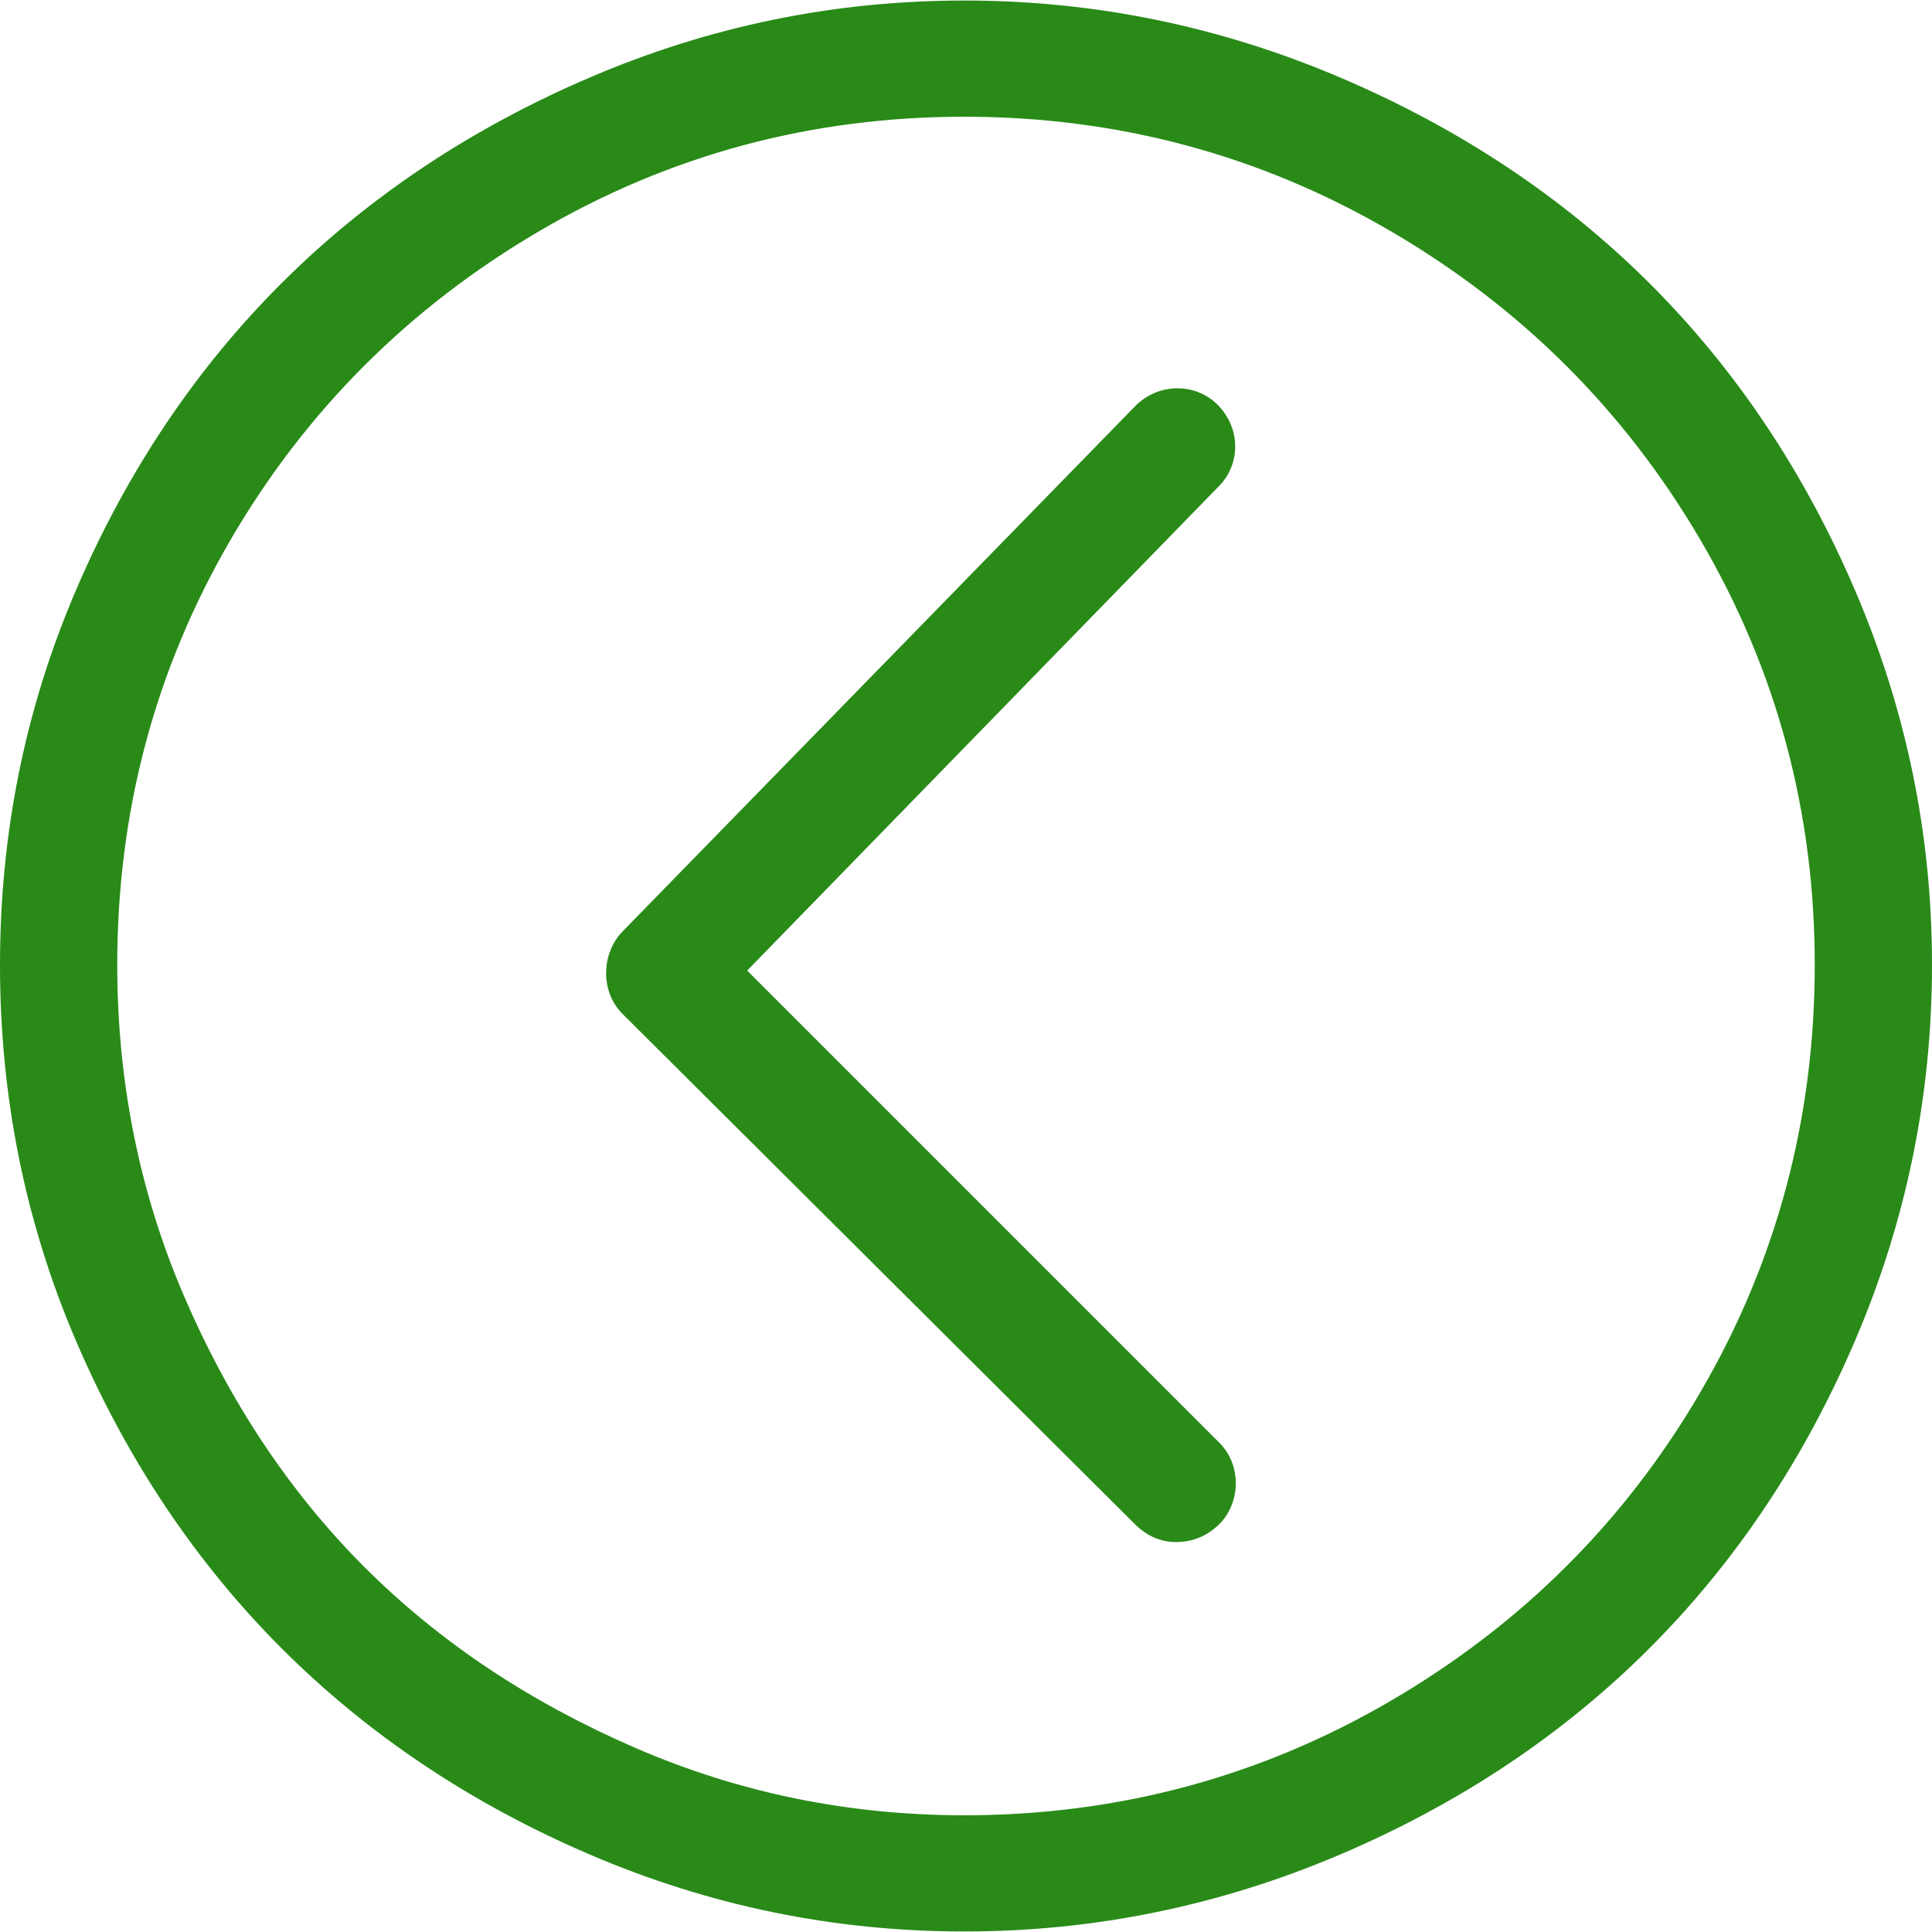
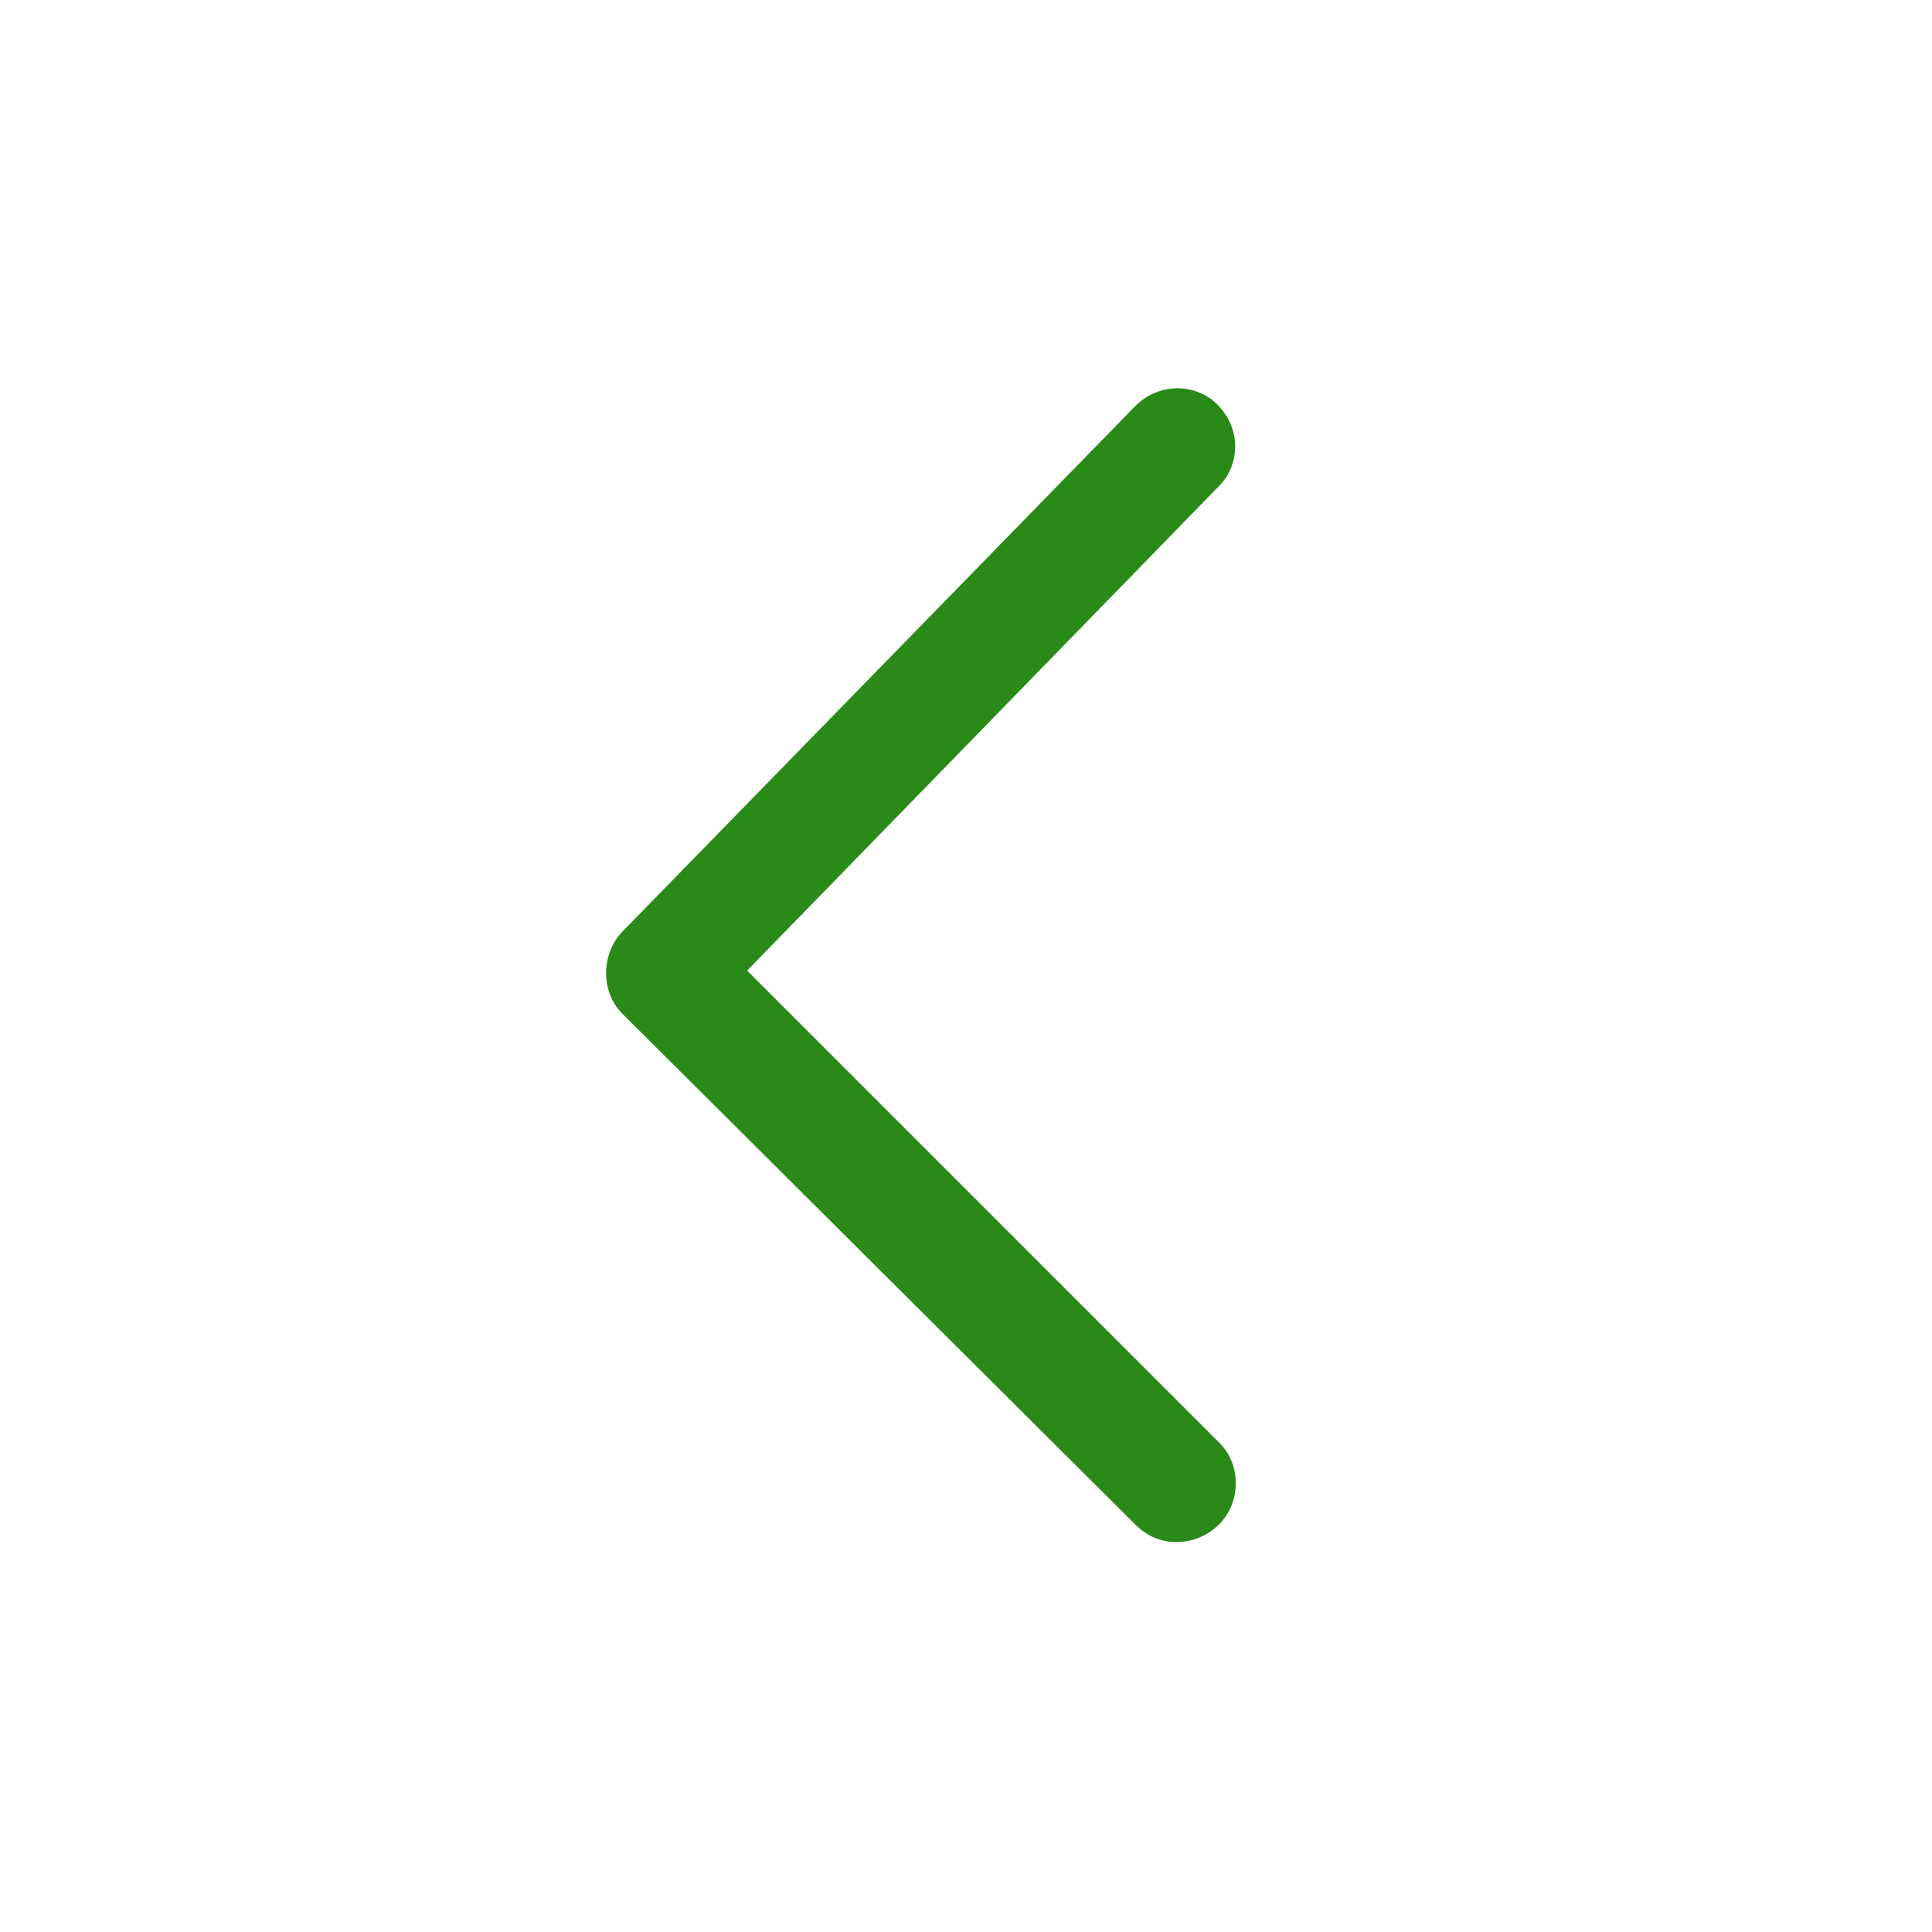
<svg xmlns="http://www.w3.org/2000/svg" width="612px" height="612px" viewBox="0 0 612 612" version="1.1">
  <title>Untitled 2 copy</title>
  <desc>Created with Sketch.</desc>
  <defs />
  <g id="Page-1" stroke="none" stroke-width="1" fill="none" fill-rule="evenodd">
    <g id="right-arrow" fill="#298A18" fill-rule="nonzero">
-       <path d="M587.572,186.881 C555.306,111.656 500.476,56.947 424.616,24.596 C386.711,8.427 346.985,0.168 305.497,0.168 C264.009,0.168 224.583,8.349 186.713,24.596 C111.488,56.861 56.415,111.535 24.092,186.881 C7.895,224.629 0,264.176 0,305.664 C0,347.16 7.895,387.035 24.092,424.791 C56.415,500.137 111.488,555.139 186.713,587.412 C224.583,603.659 264.008,611.832 305.497,611.832 C346.986,611.832 386.711,603.573 424.617,587.412 C500.477,555.06 555.307,500.009 587.573,424.791 C603.819,386.914 612,347.16 612,305.664 C612,264.176 603.819,224.757 587.572,186.881 Z M538.717,440.853 C514.703,482.048 481.795,514.729 440.342,538.892 C399.146,562.913 354.017,575.027 305.497,575.027 C269.027,575.027 234.227,568.003 201.098,553.612 C167.975,539.228 139.365,520.318 115.436,496.397 C91.515,472.469 72.47,443.586 58.222,410.4 C44.024,377.335 37.142,342.142 37.142,305.665 C37.142,257.145 49.063,212.237 72.941,171.156 C96.912,129.925 129.827,97.209 170.981,73.116 C212.141,49.024 256.978,36.974 305.498,36.974 C354.018,36.974 399.147,49.095 440.343,73.116 C481.796,97.28 514.626,129.995 538.718,171.156 C562.81,212.309 574.86,257.146 574.86,305.665 C574.858,354.185 562.888,399.399 538.717,440.853 Z" id="Shape" />
      <path d="M223.983,128.77 C216.38,120.975 204.581,121.403 197.885,128.099 C190.19,135.794 190.611,147.08 197.214,153.862 L346.785,307.453 L197.214,457.017 C190.004,464.234 190.525,476.091 197.214,482.787 C200.897,486.464 205.58,488.476 210.934,488.476 C215.953,488.476 220.3,486.455 223.983,482.787 L386.269,321.166 C393.499,313.971 392.878,301.842 386.269,295.068 L223.983,128.77 Z" id="Shape-Copy" transform="translate(291.731, 305.738) scale(-1, 1) translate(-291.731, -305.738) " />
    </g>
  </g>
</svg>